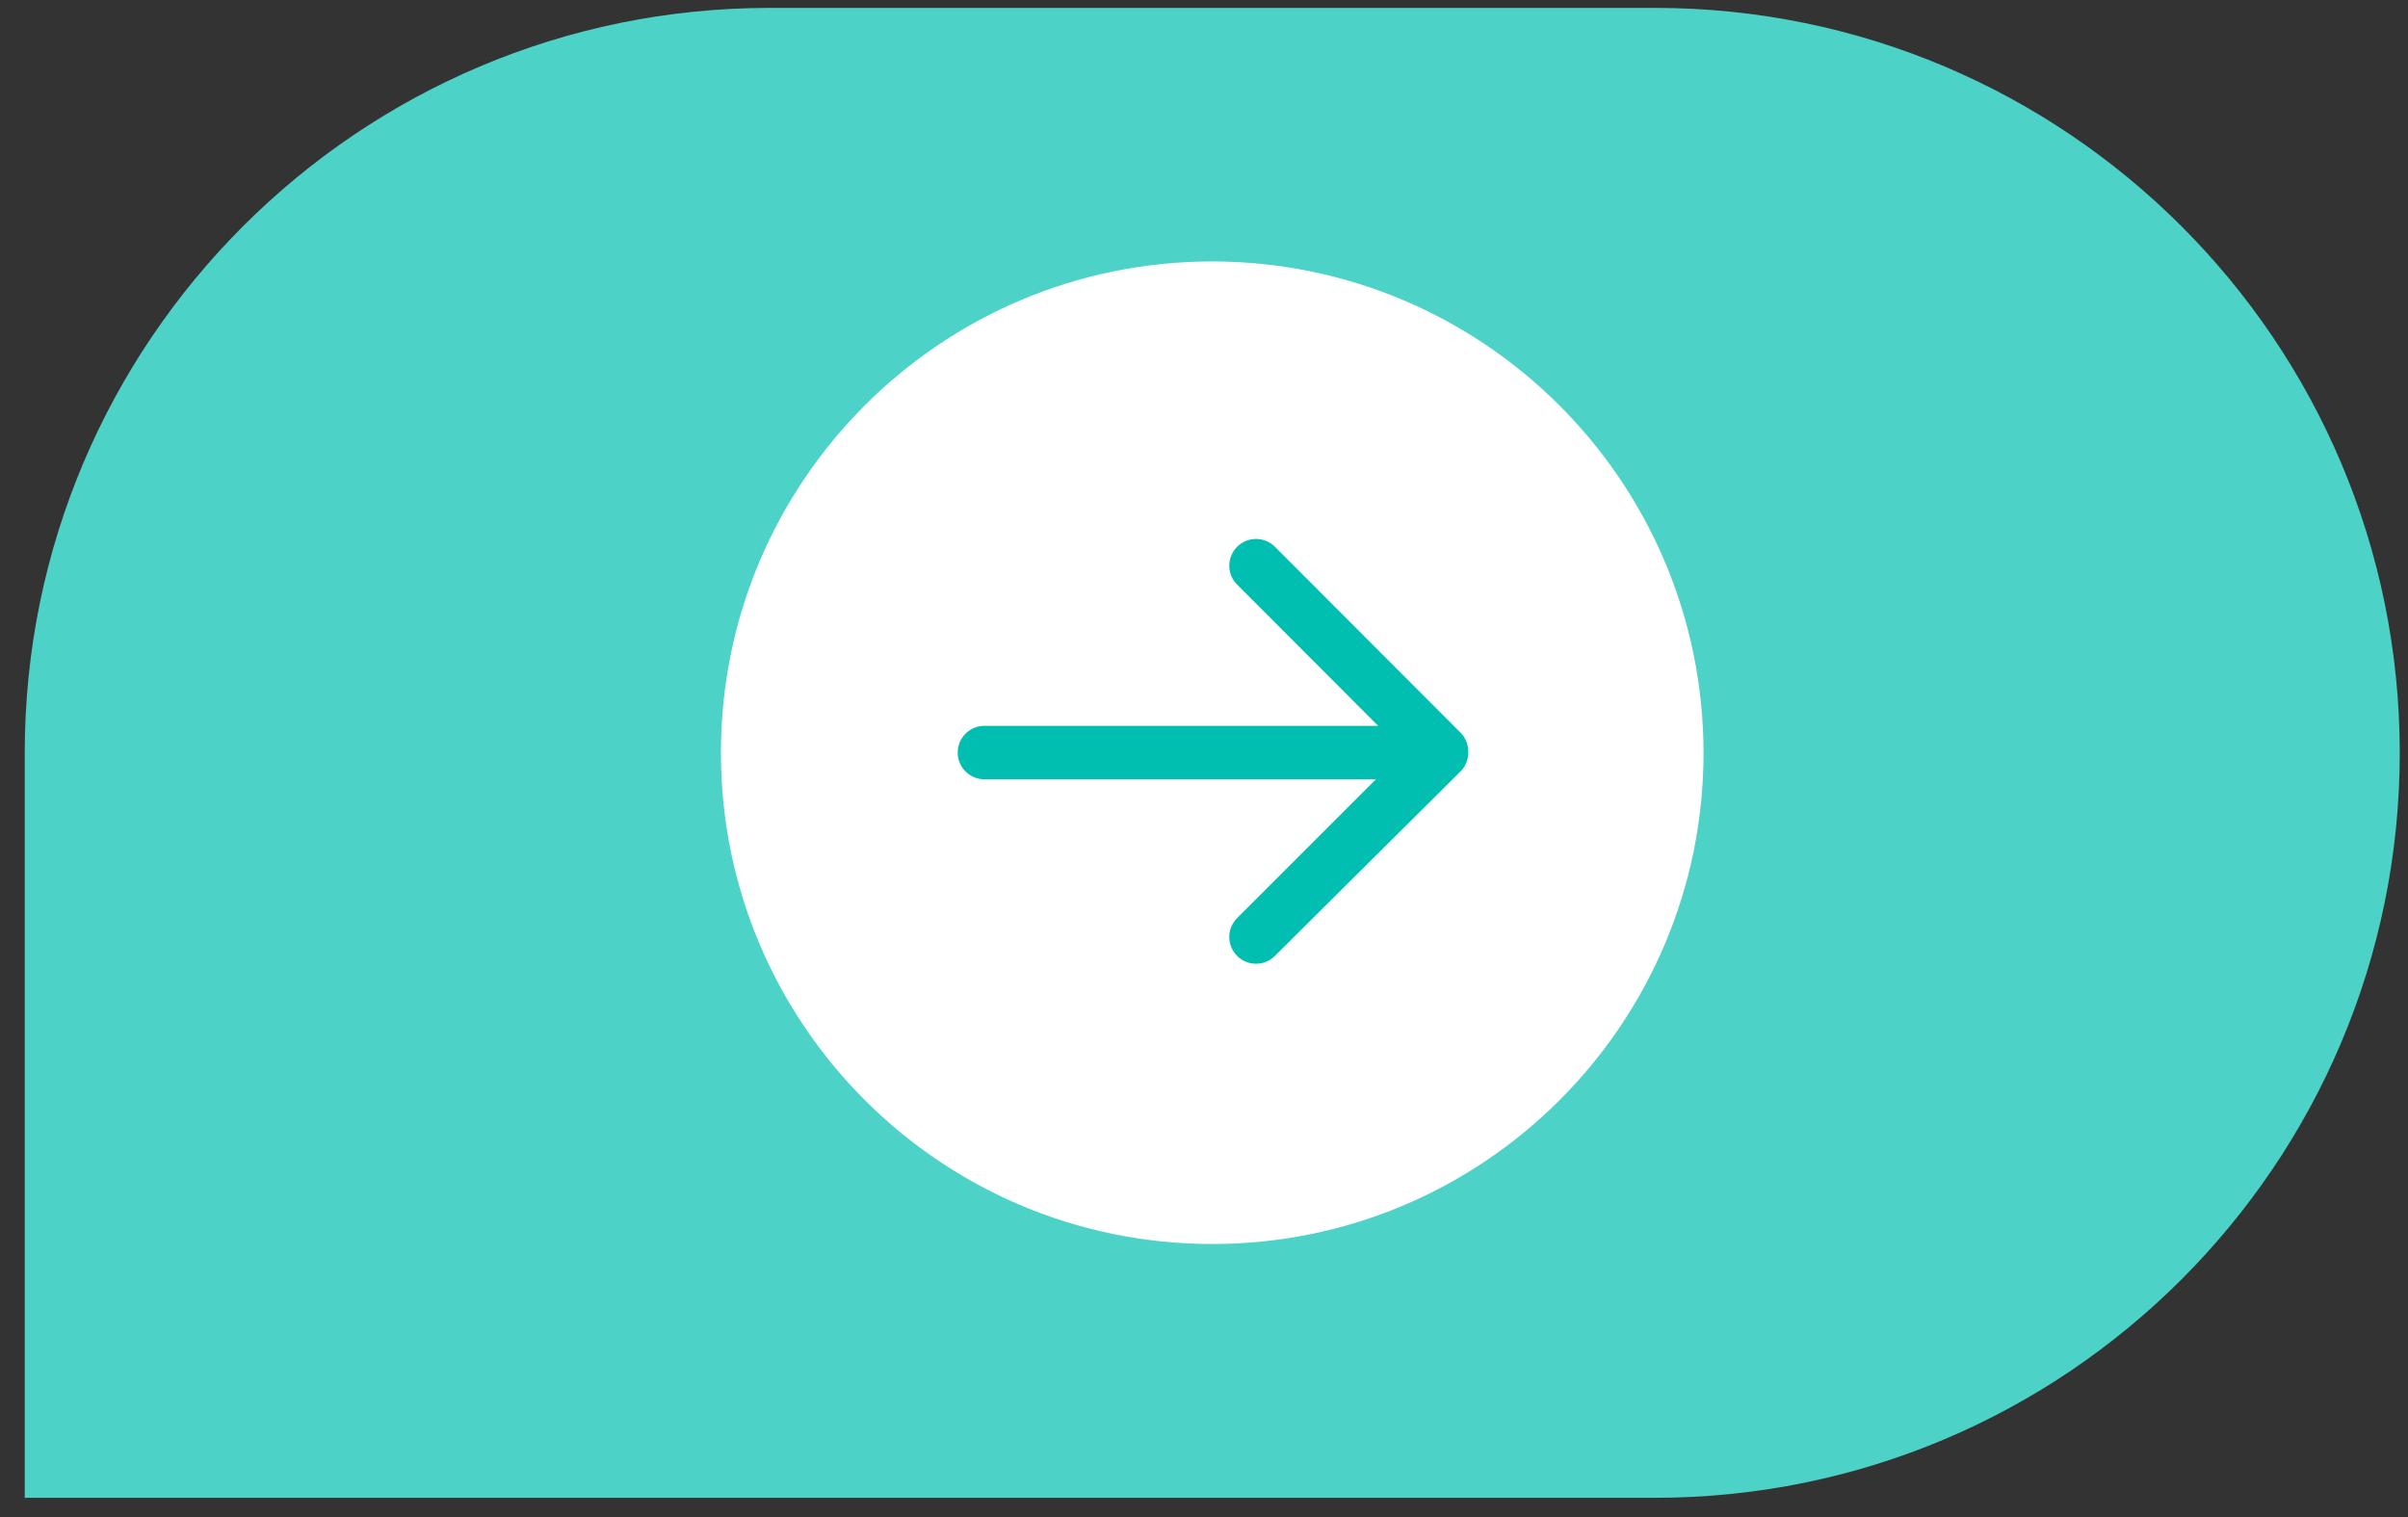
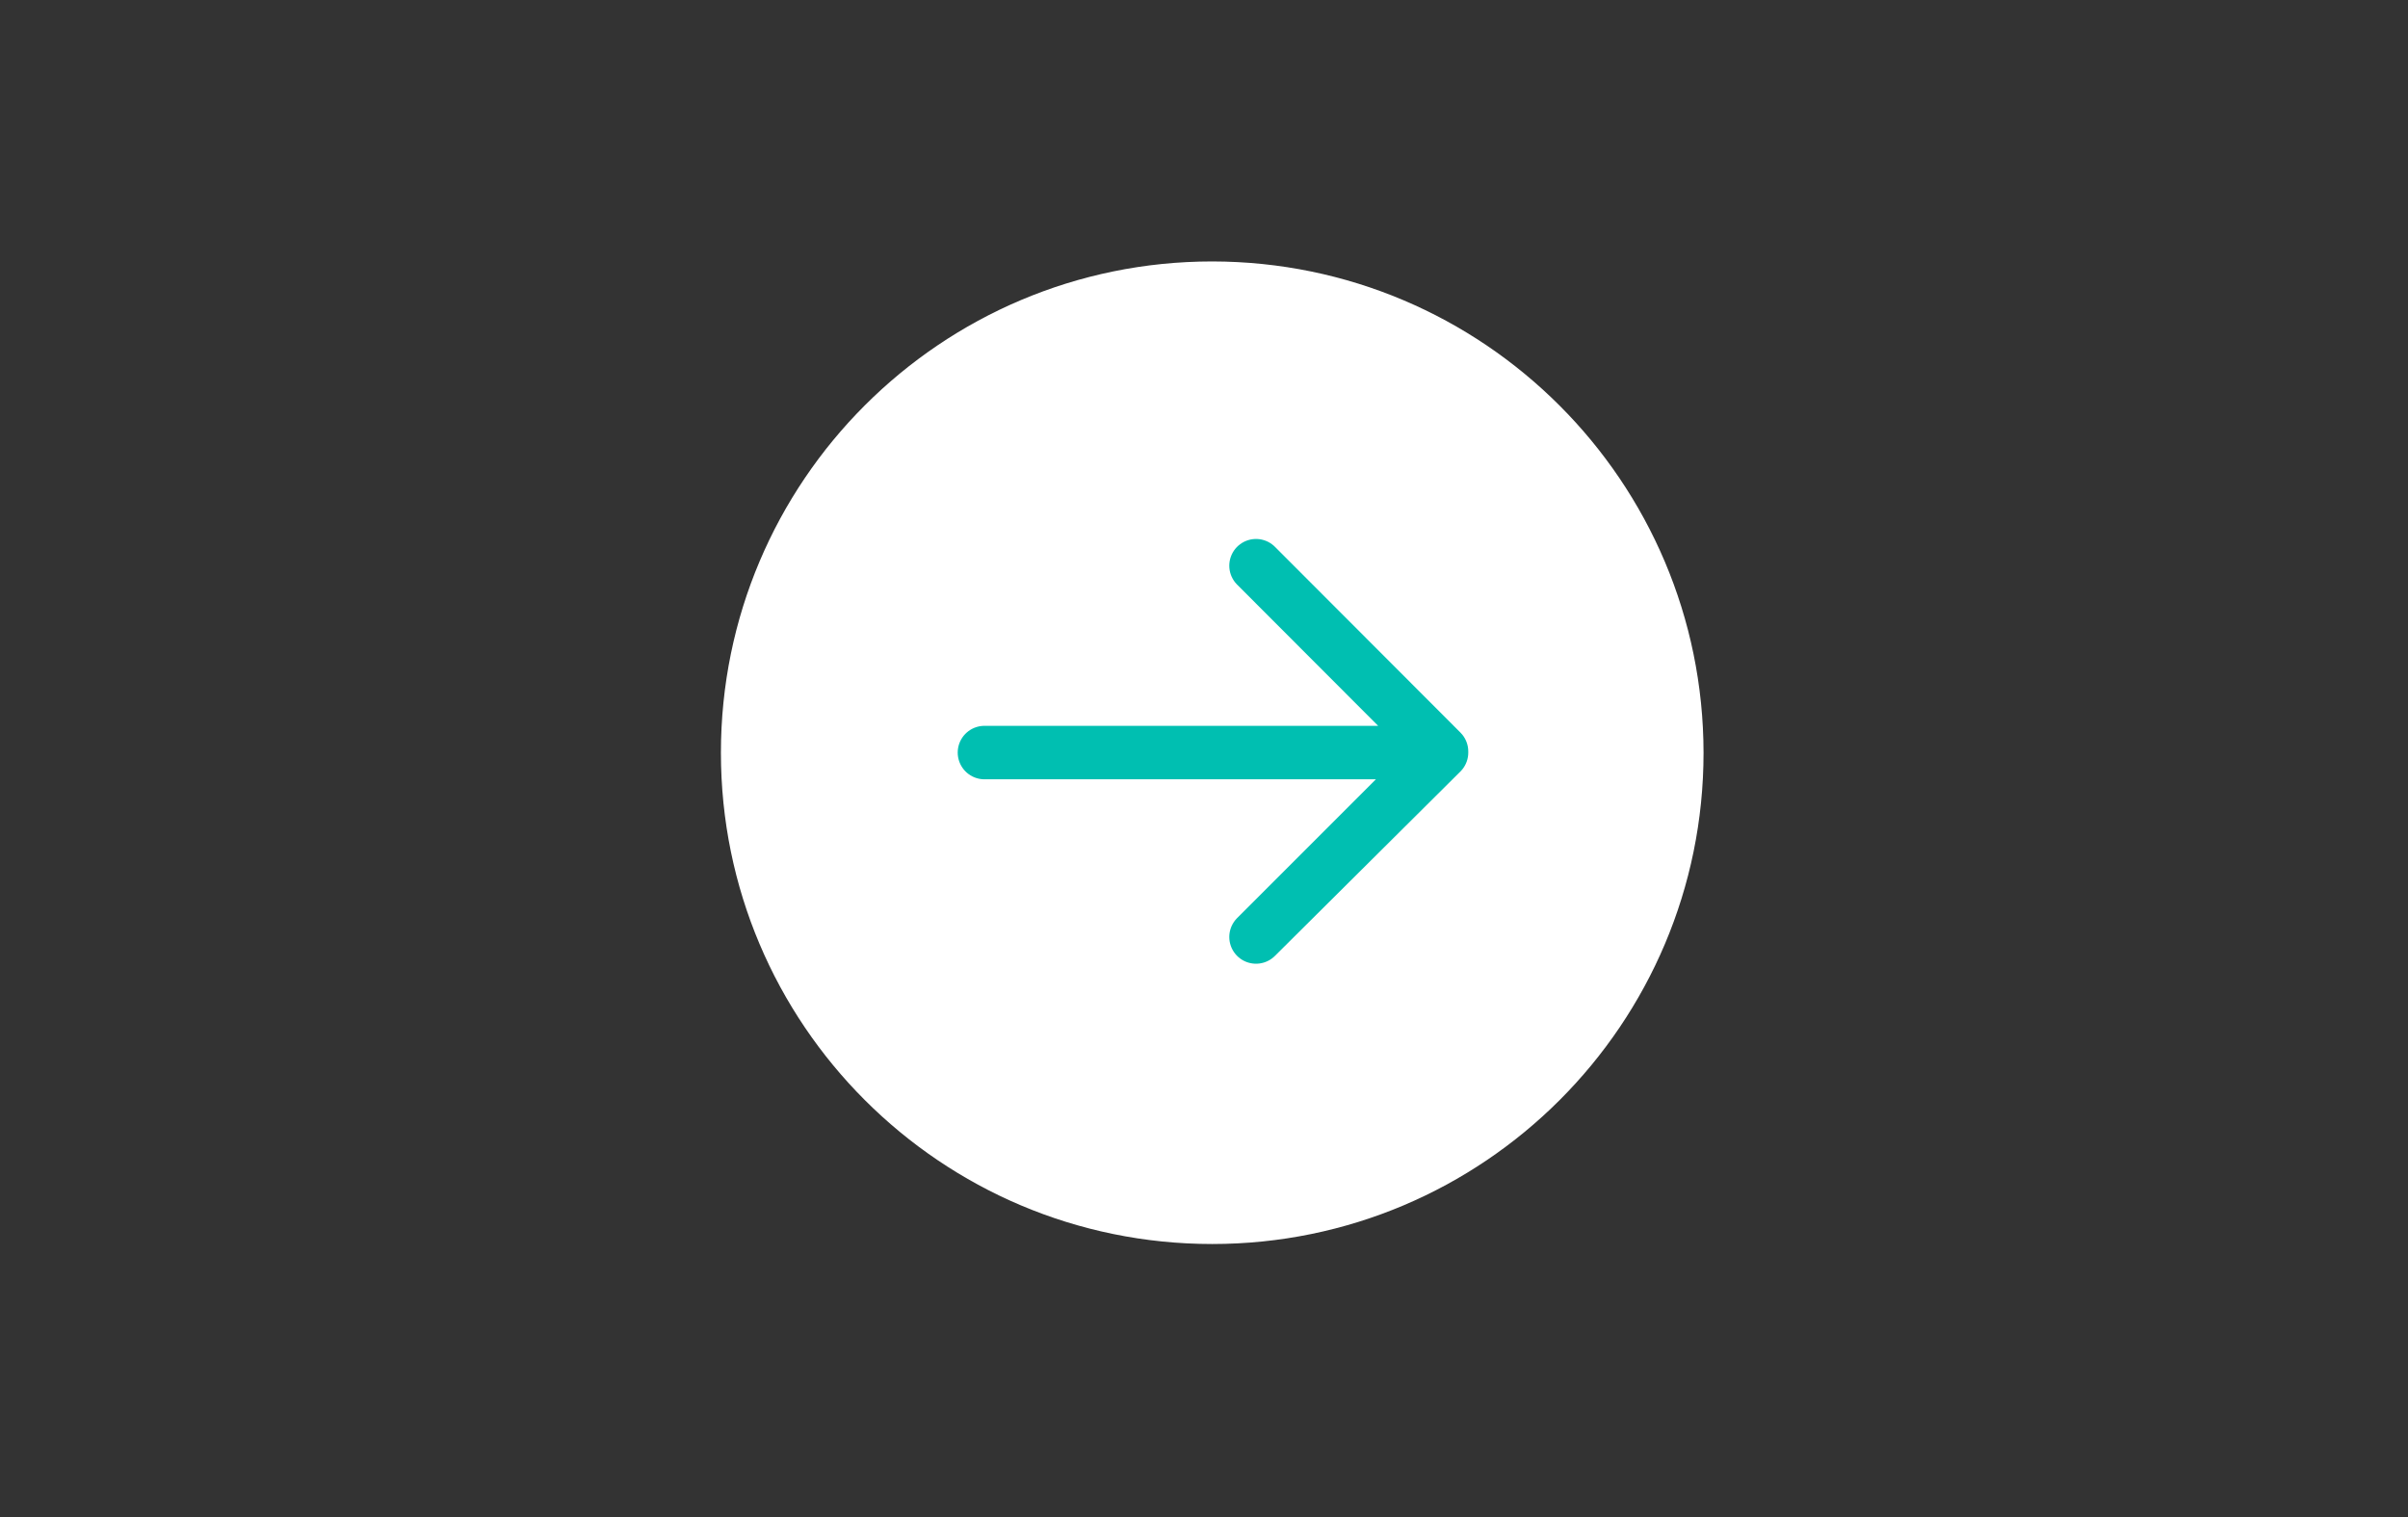
<svg xmlns="http://www.w3.org/2000/svg" width="73" height="46" viewBox="0 0 73 46" fill="none">
  <rect x="0" y="0" width="73" height="46" fill="#333333" stroke="none" />
-   <path d="M50.173 45.408L0.75 45.408V22.824C0.75 10.36 10.871 0.239 23.335 0.239L50.165 0.239C62.629 0.239 72.75 10.36 72.75 22.824C72.75 35.287 62.629 45.408 50.165 45.408H50.173Z" fill="#4DD2C8" />
  <path d="M36.75 7.926C28.525 7.926 21.855 14.595 21.855 22.82C21.855 31.045 28.525 37.714 36.75 37.714C44.975 37.714 51.644 31.045 51.644 22.82C51.636 14.603 44.975 7.934 36.75 7.926Z" fill="white" />
  <path d="M38.077 17.15L43.701 22.782L38.077 28.406L43.701 22.815H29.844" stroke="#00BFB1" stroke-width="1.621" stroke-linecap="round" stroke-linejoin="round" />
</svg>